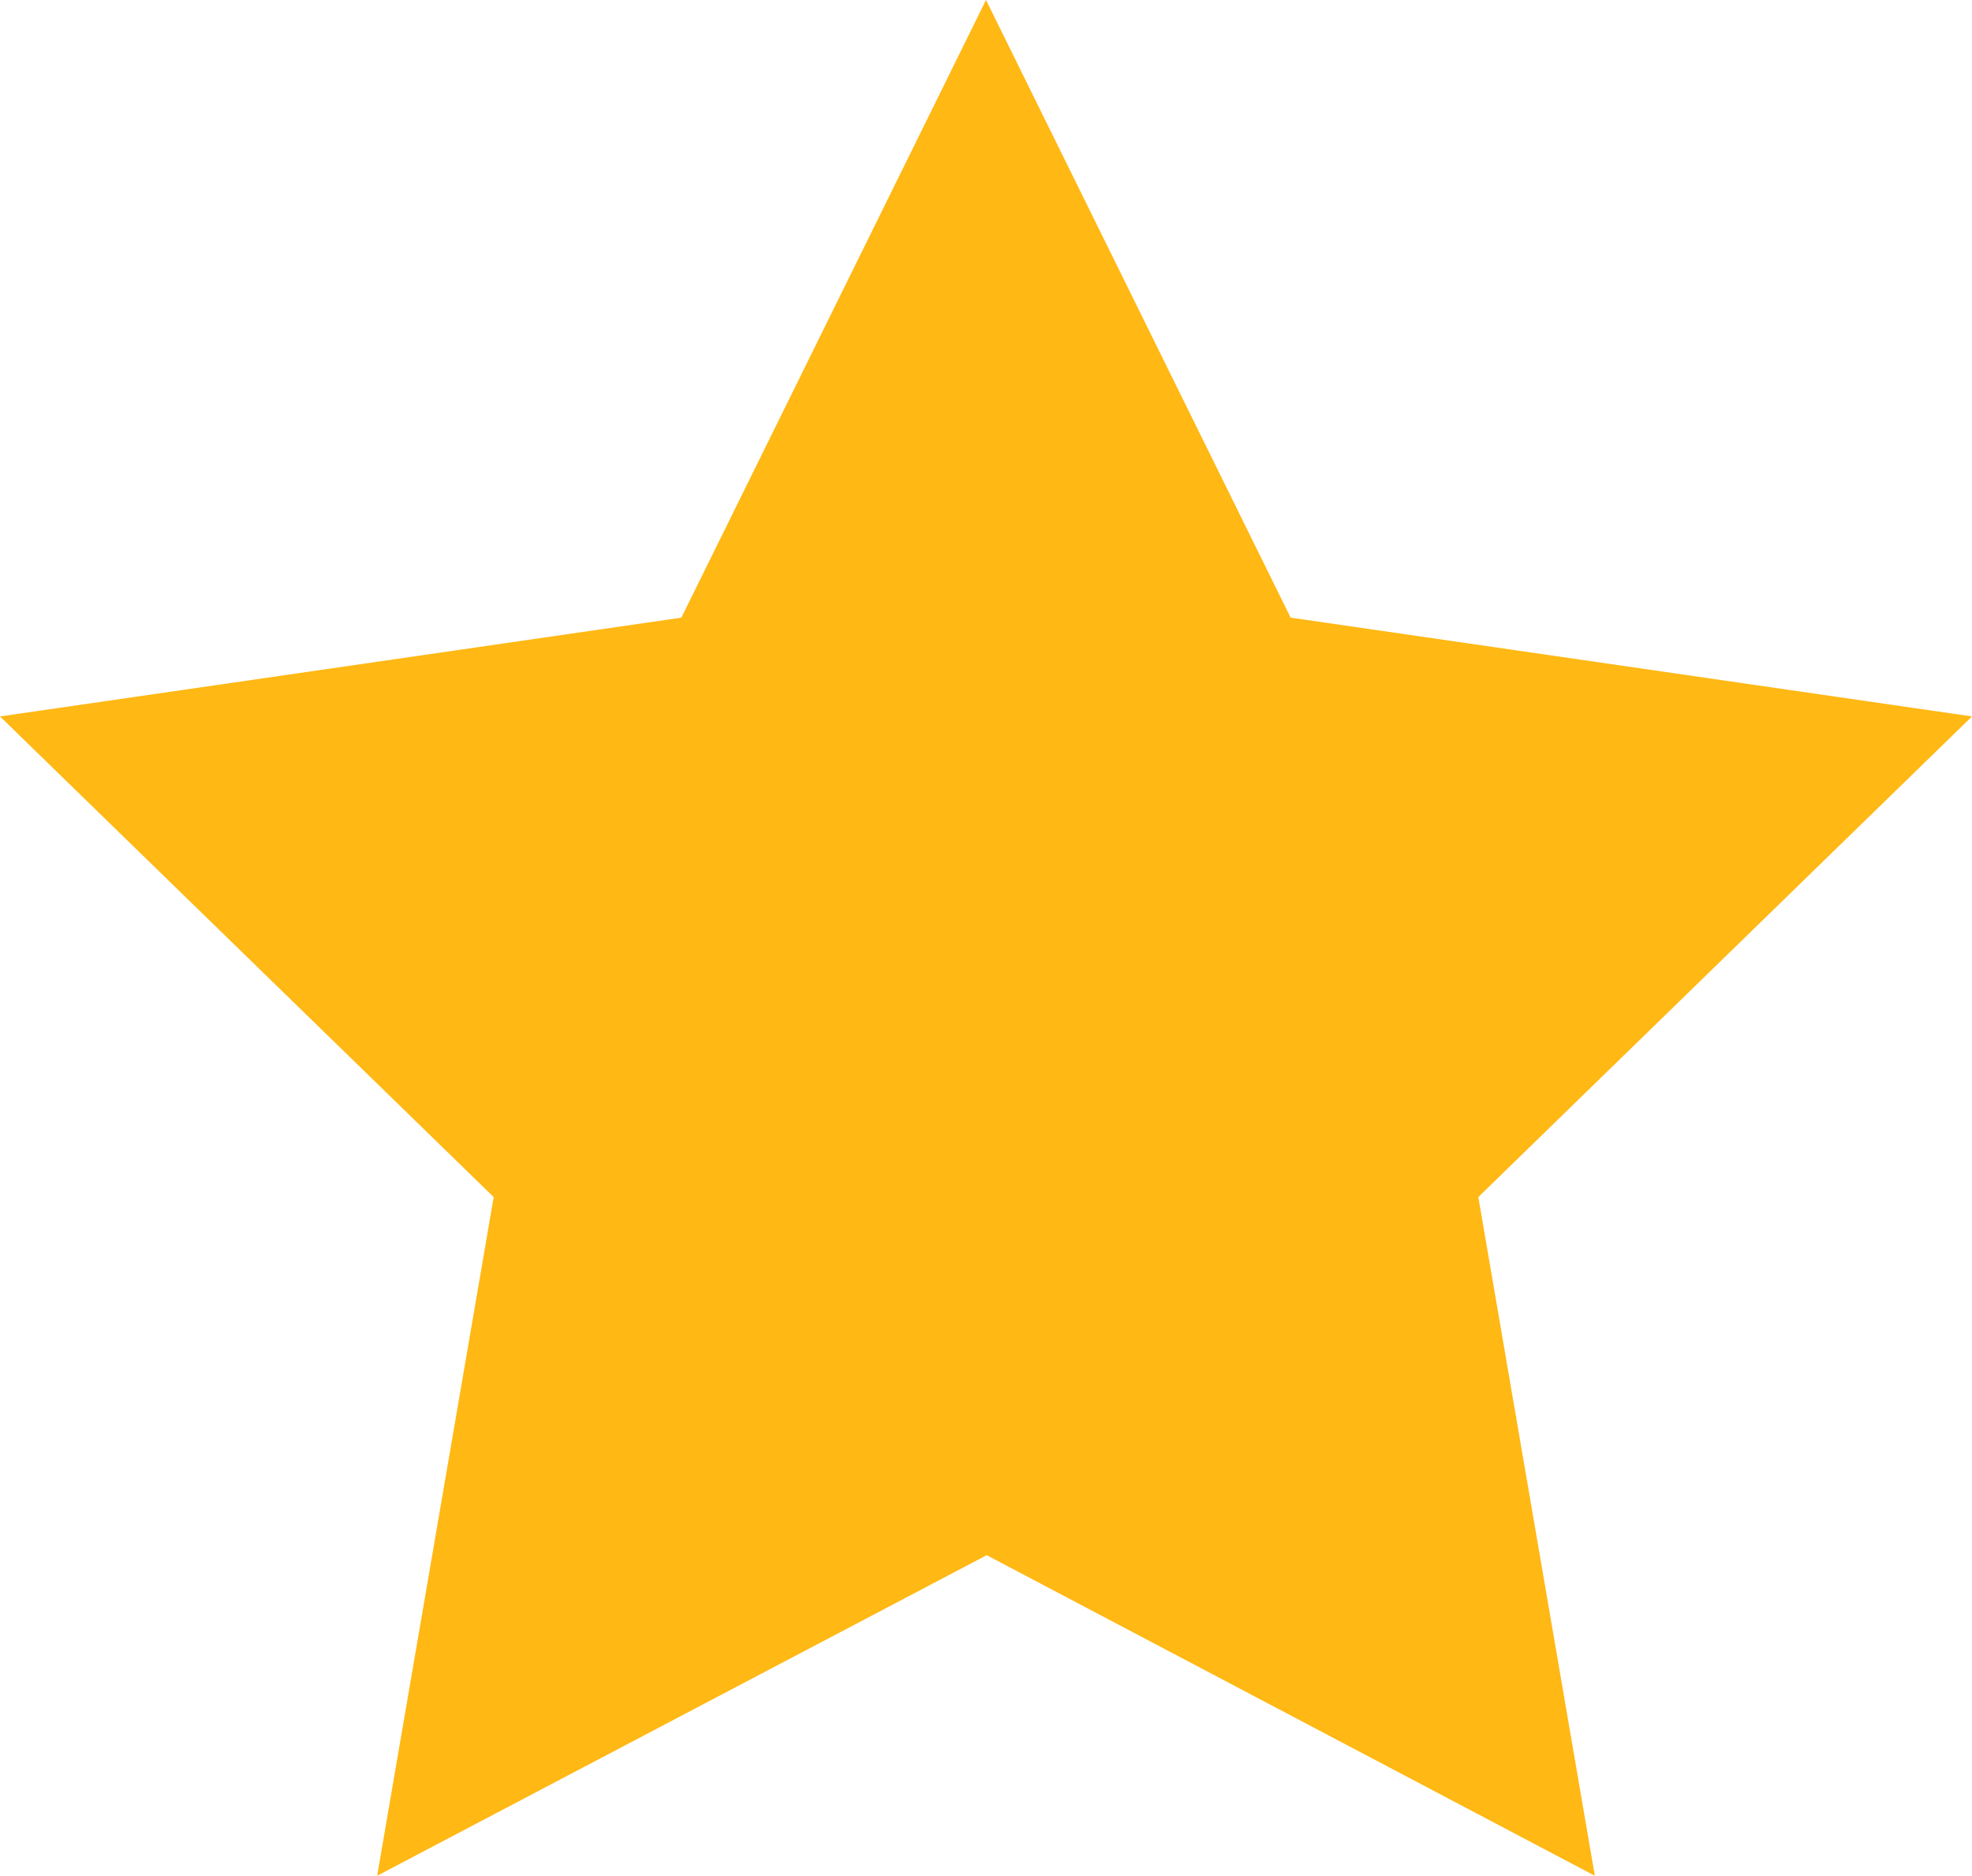
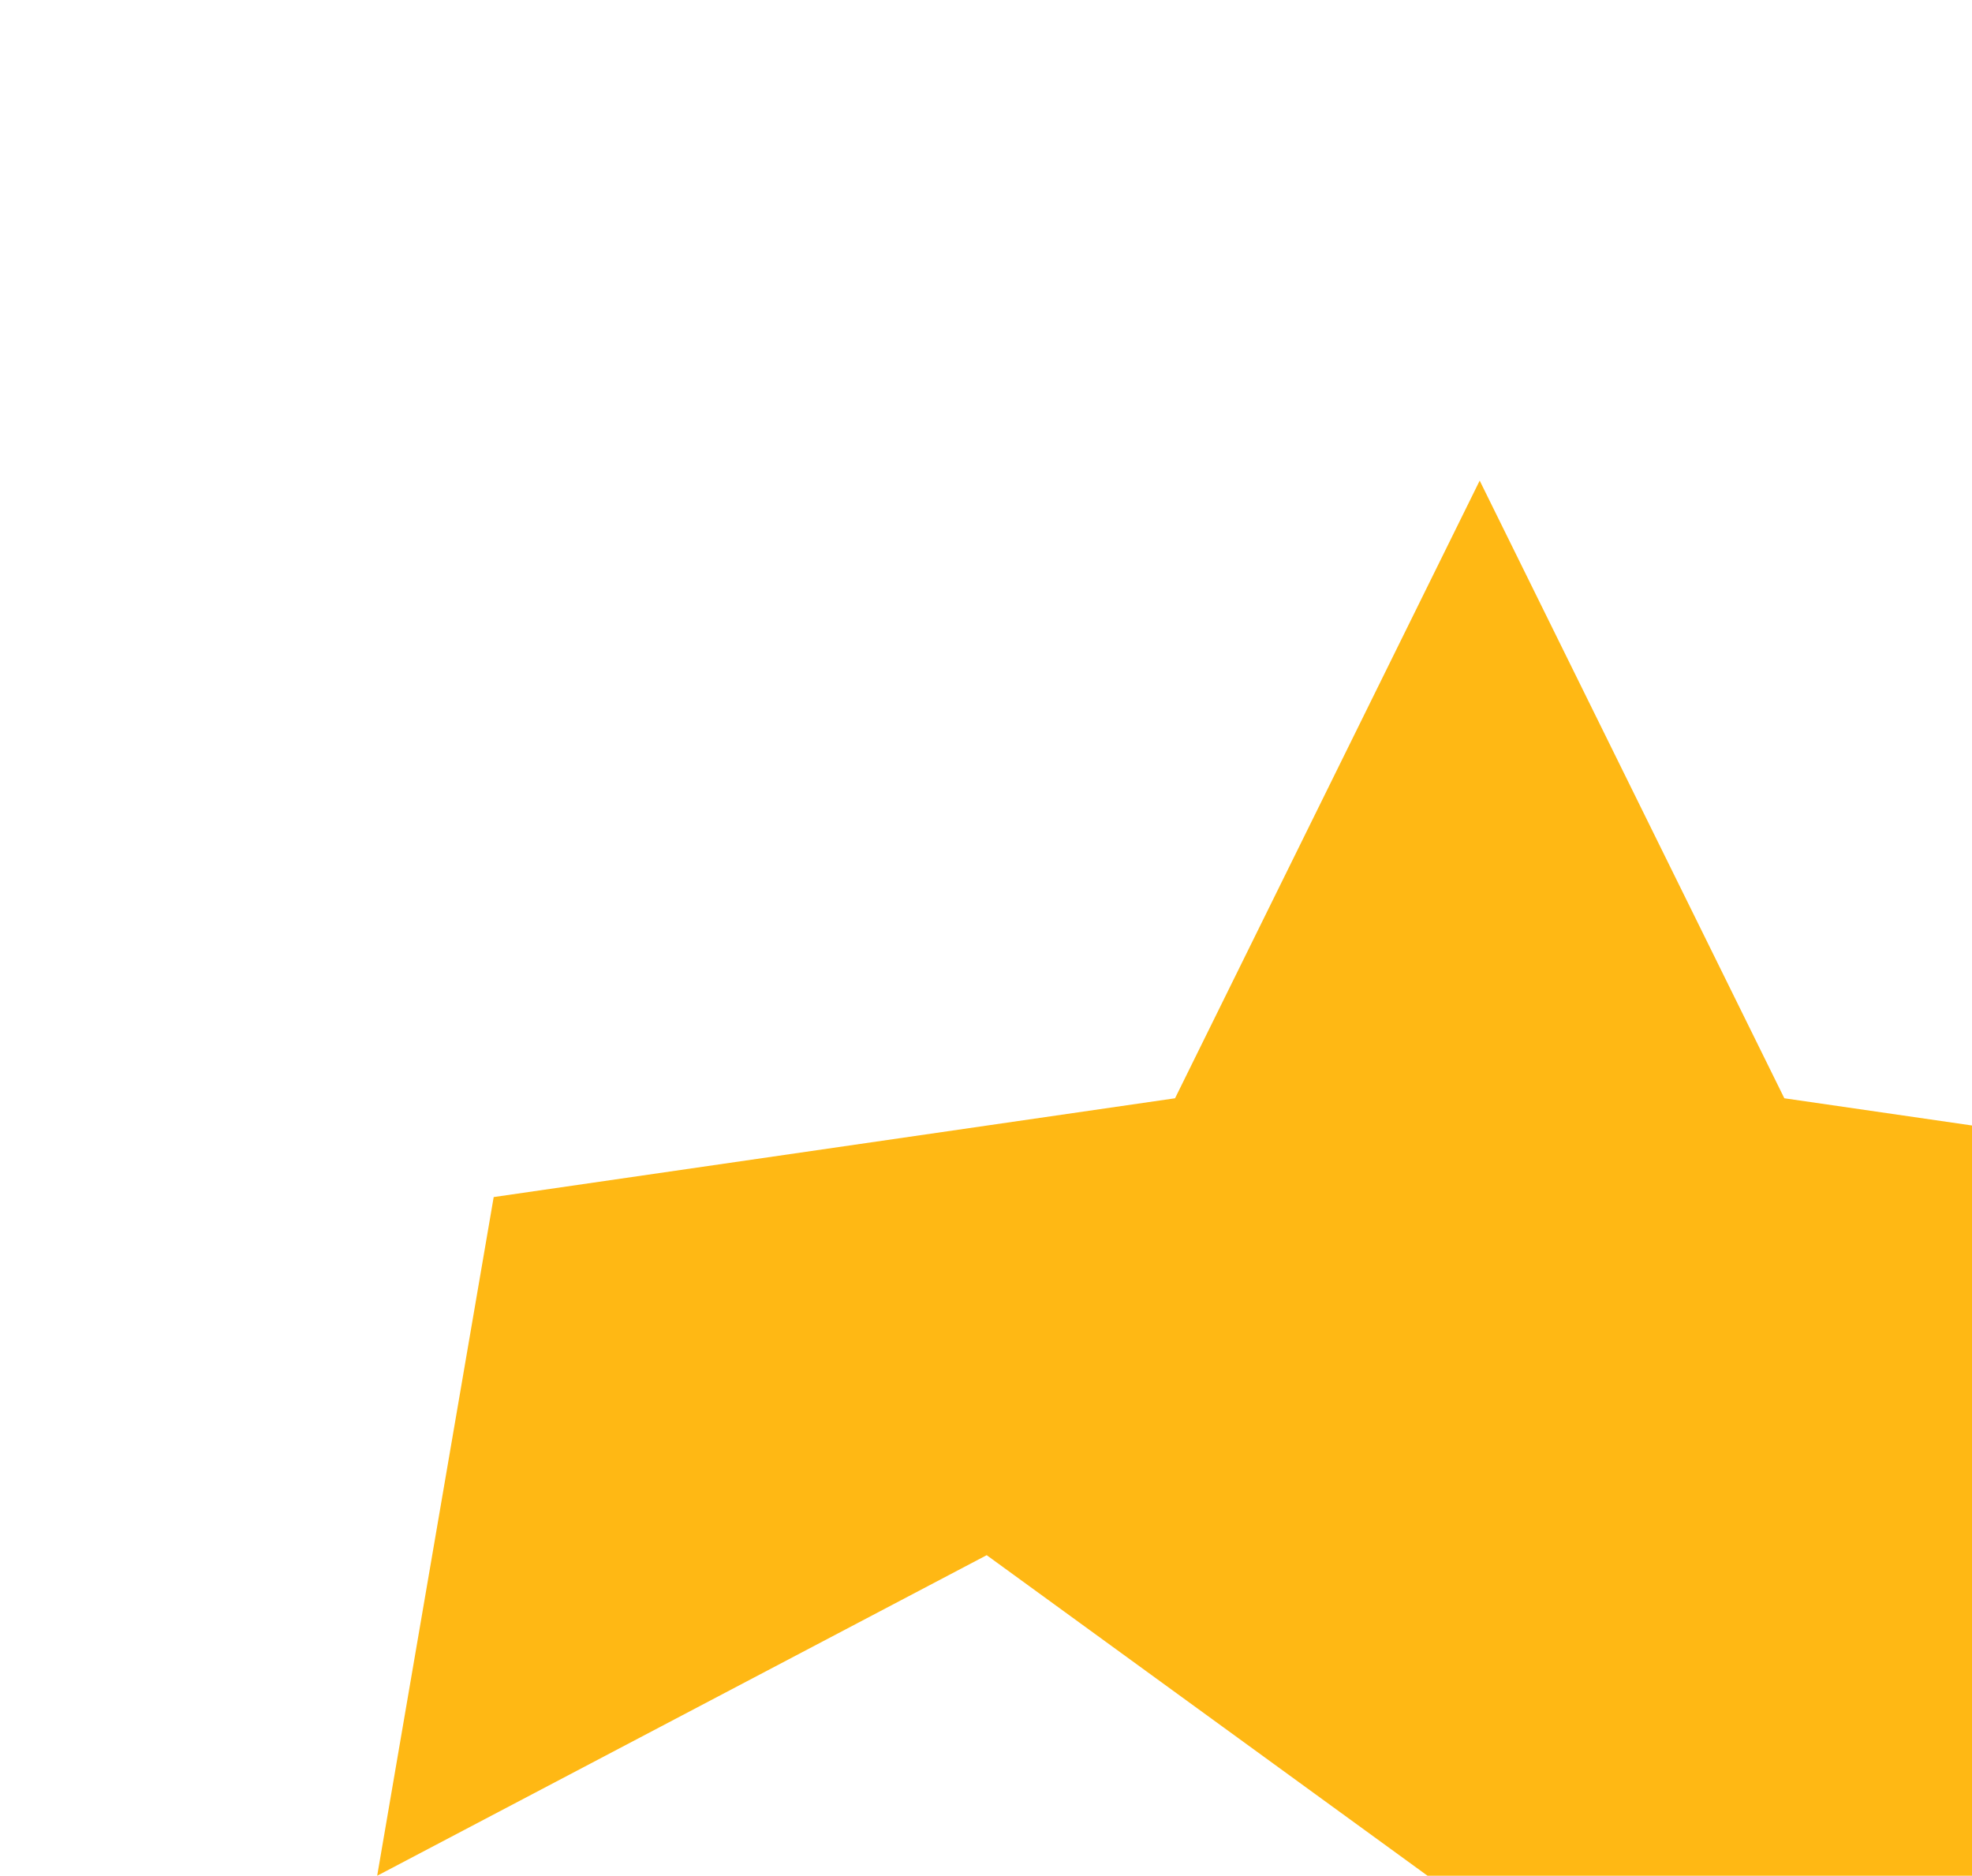
<svg xmlns="http://www.w3.org/2000/svg" version="1.1" id="Laag_1" x="0px" y="0px" viewBox="98.226 76.319 85.64 81.45" style="enable-background:new 0 0 701 2062;">
  <style type="text/css">
    .st0{fill:#ffb814;} /* Changed to #ffb814 */
    .st1{fill:#ffb814;enable-background:new;}
    .st2{fill:url(#SVGID_1_);enable-background:new;}
    .st3{fill:none;stroke:#ffb814;stroke-width:1.885;stroke-miterlimit:10;}

    .st4{fill:url(#SVGID_00000162337908176318109630000009281307595155984041_);stroke:#ffb814;stroke-width:1.885;stroke-miterlimit:10;}
    .st5{fill:#FFFFFF;enable-background:new;}

    .st6{fill:url(#SVGID_00000068674866548328931930000000669050397275047333_);stroke:#ffb814;stroke-width:1.885;stroke-miterlimit:10;}

    .st7{fill:url(#SVGID_00000029759177653450949710000016081791241329516438_);stroke:#ffb814;stroke-width:1.885;stroke-miterlimit:10;}

    .st8{fill:url(#SVGID_00000152259345414940723880000004288061707449677196_);stroke:#ffb814;stroke-width:1.885;stroke-miterlimit:10;}

    .st9{fill:url(#SVGID_00000138549669201855251190000005148496194234168760_);stroke:#ffb814;stroke-width:1.885;stroke-miterlimit:10;}

    .st10{fill:url(#SVGID_00000060733084939157724490000003931651781725650826_);stroke:#ffb814;stroke-width:1.885;stroke-miterlimit:10;}

    .st11{fill:url(#SVGID_00000106147640585767816370000009650460064349320846_);stroke:#ffb814;stroke-width:1.885;stroke-miterlimit:10;}

    .st12{fill:url(#SVGID_00000023996903906216732080000016033894756130304931_);stroke:#ffb814;stroke-width:1.885;stroke-miterlimit:10;}

    .st13{fill:url(#SVGID_00000132071427803993606420000000305511000713204900_);stroke:#ffb814;stroke-width:1.885;stroke-miterlimit:10;}
  </style>
  <g transform="matrix(1, 0, 0, 1, -12.534, -145.731)">
-     <path class="st0" d="M153.61,289.58l-26.47,13.92l5.06-29.47l-21.44-20.87l29.59-4.29l13.23-26.82l13.23,26.82l29.59,4.29 l-21.44,20.87l5.06,29.47L153.61,289.58z" />
+     <path class="st0" d="M153.61,289.58l-26.47,13.92l5.06-29.47l29.59-4.29l13.23-26.82l13.23,26.82l29.59,4.29 l-21.44,20.87l5.06,29.47L153.61,289.58z" />
    <g />
  </g>
  <g transform="matrix(1, 0, 0, 1, -11.175, -110.28)" />
</svg>